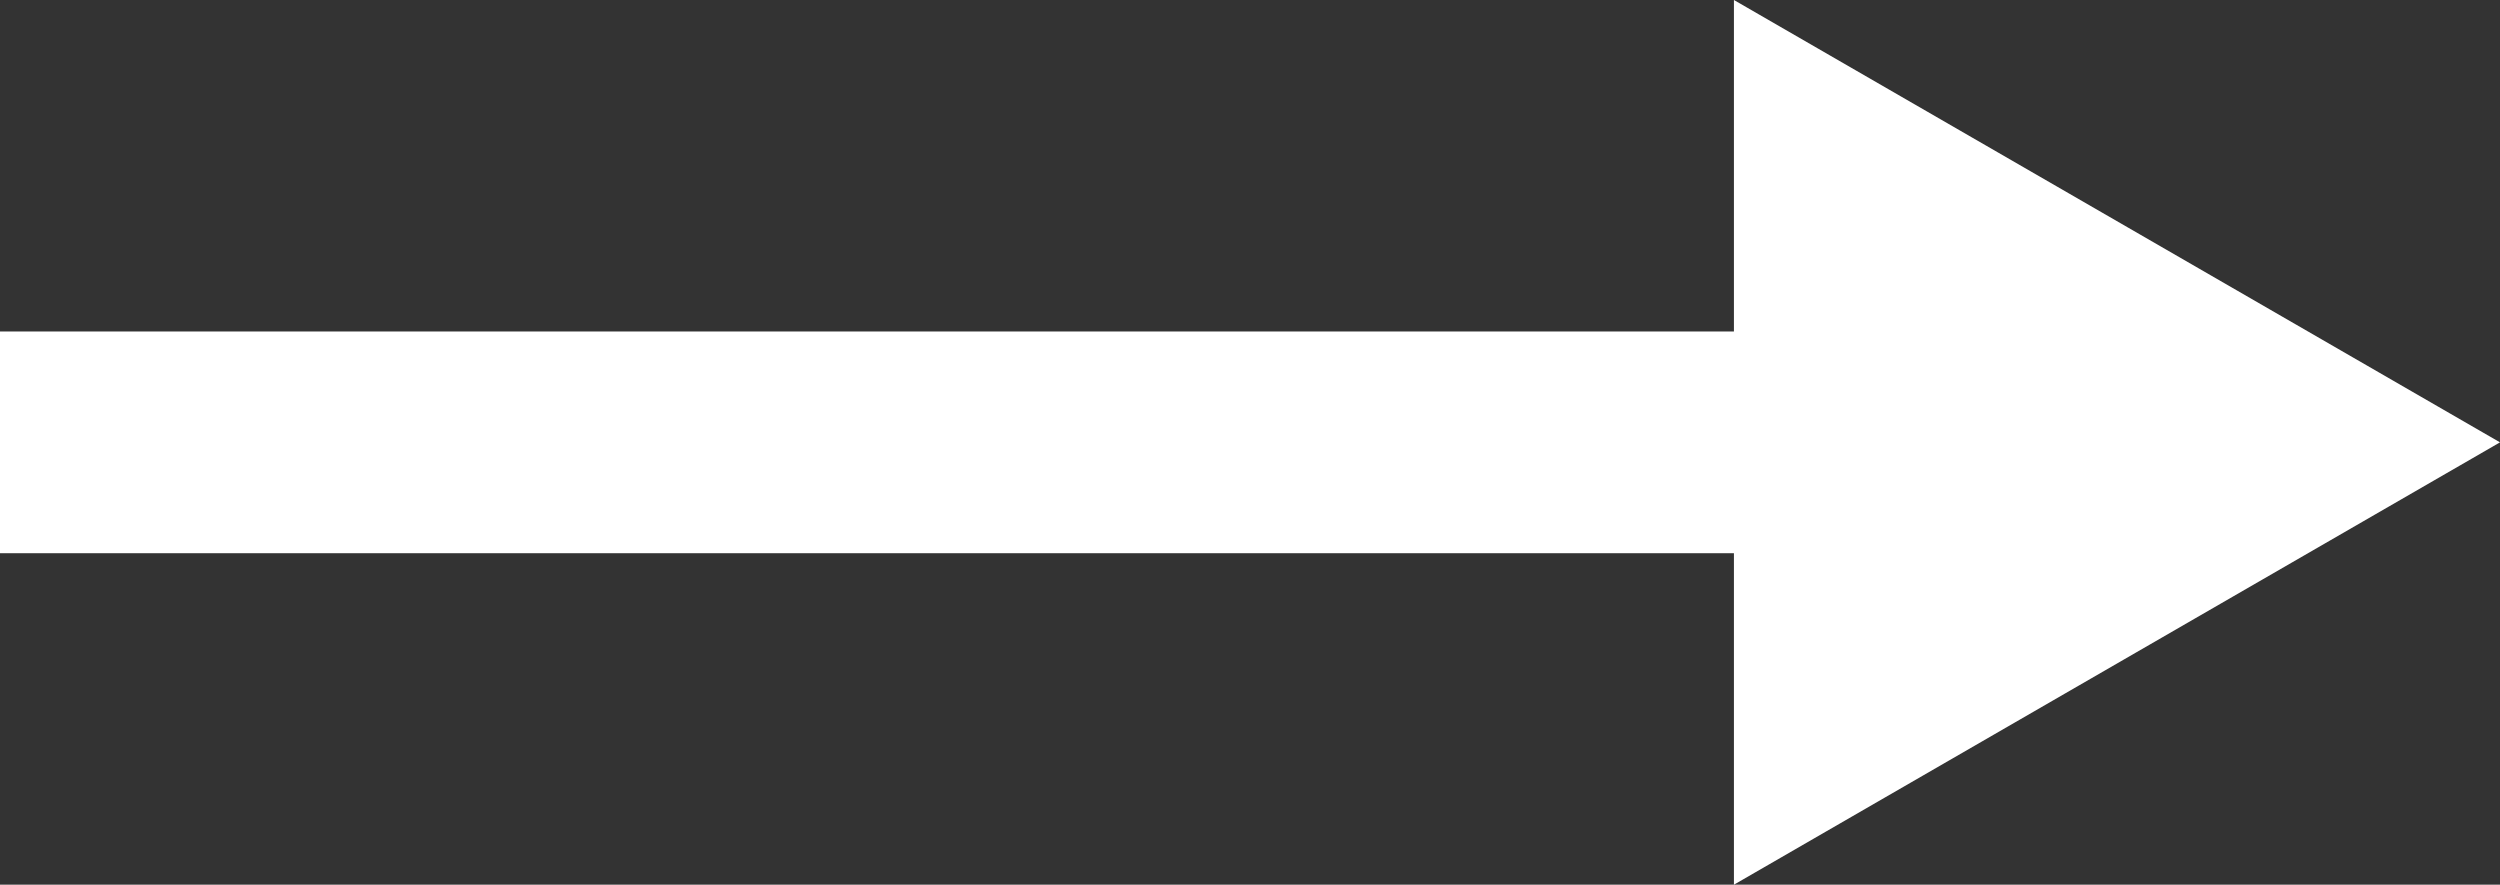
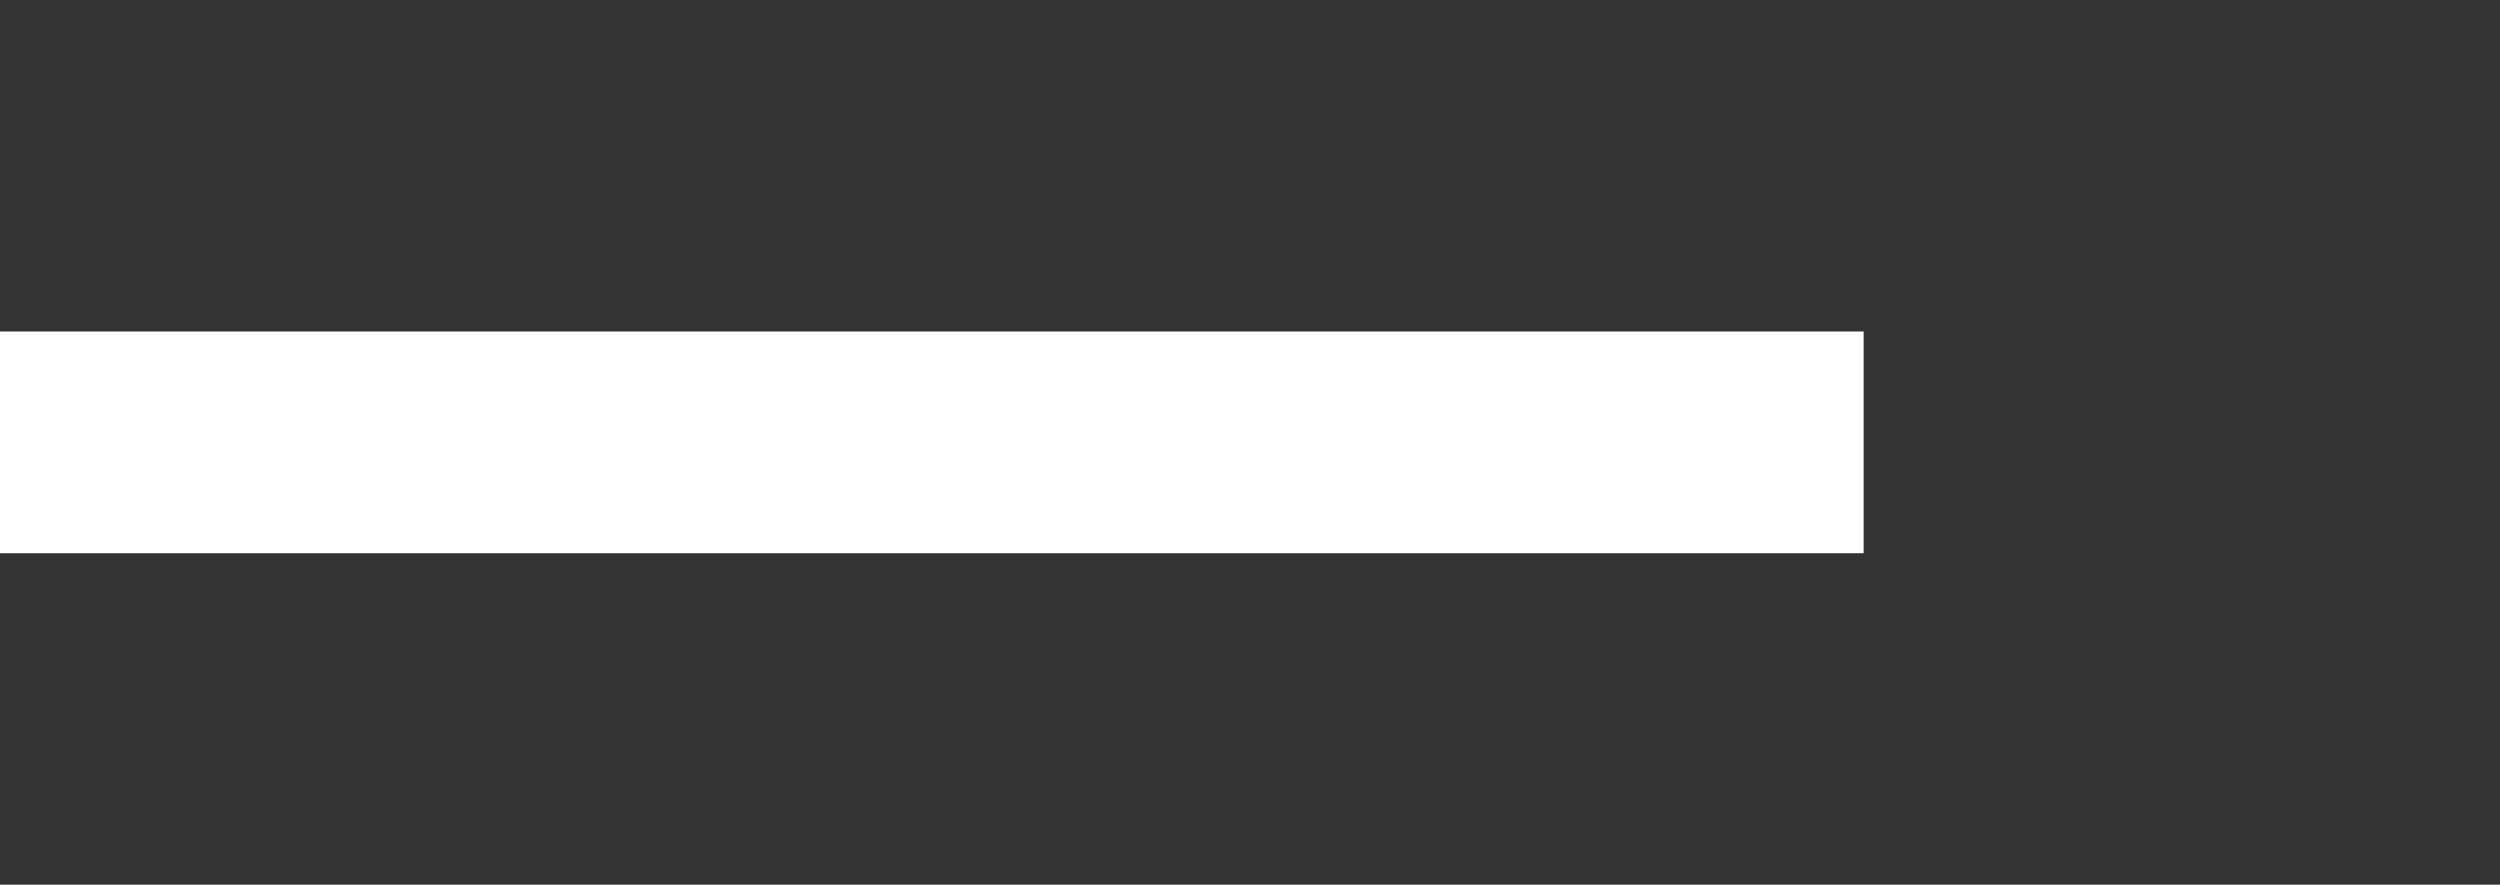
<svg xmlns="http://www.w3.org/2000/svg" viewBox="0 0 22.55 7.98">
  <rect x="0" y="0" width="22.55" height="7.98" fill="#333333" stroke="none" />
  <defs>
    <style>.cls-1{fill:none;stroke:#fff;stroke-miterlimit:10;stroke-width:2px;}.cls-2{fill:#fff;}</style>
  </defs>
  <title>Asset 7</title>
  <g id="Layer_2" data-name="Layer 2">
    <g id="オンマウス">
      <line class="cls-1" y1="3.99" x2="16.81" y2="3.99" />
-       <polygon class="cls-2" points="15.64 7.98 22.55 3.99 15.64 0 15.64 7.98" />
    </g>
  </g>
</svg>